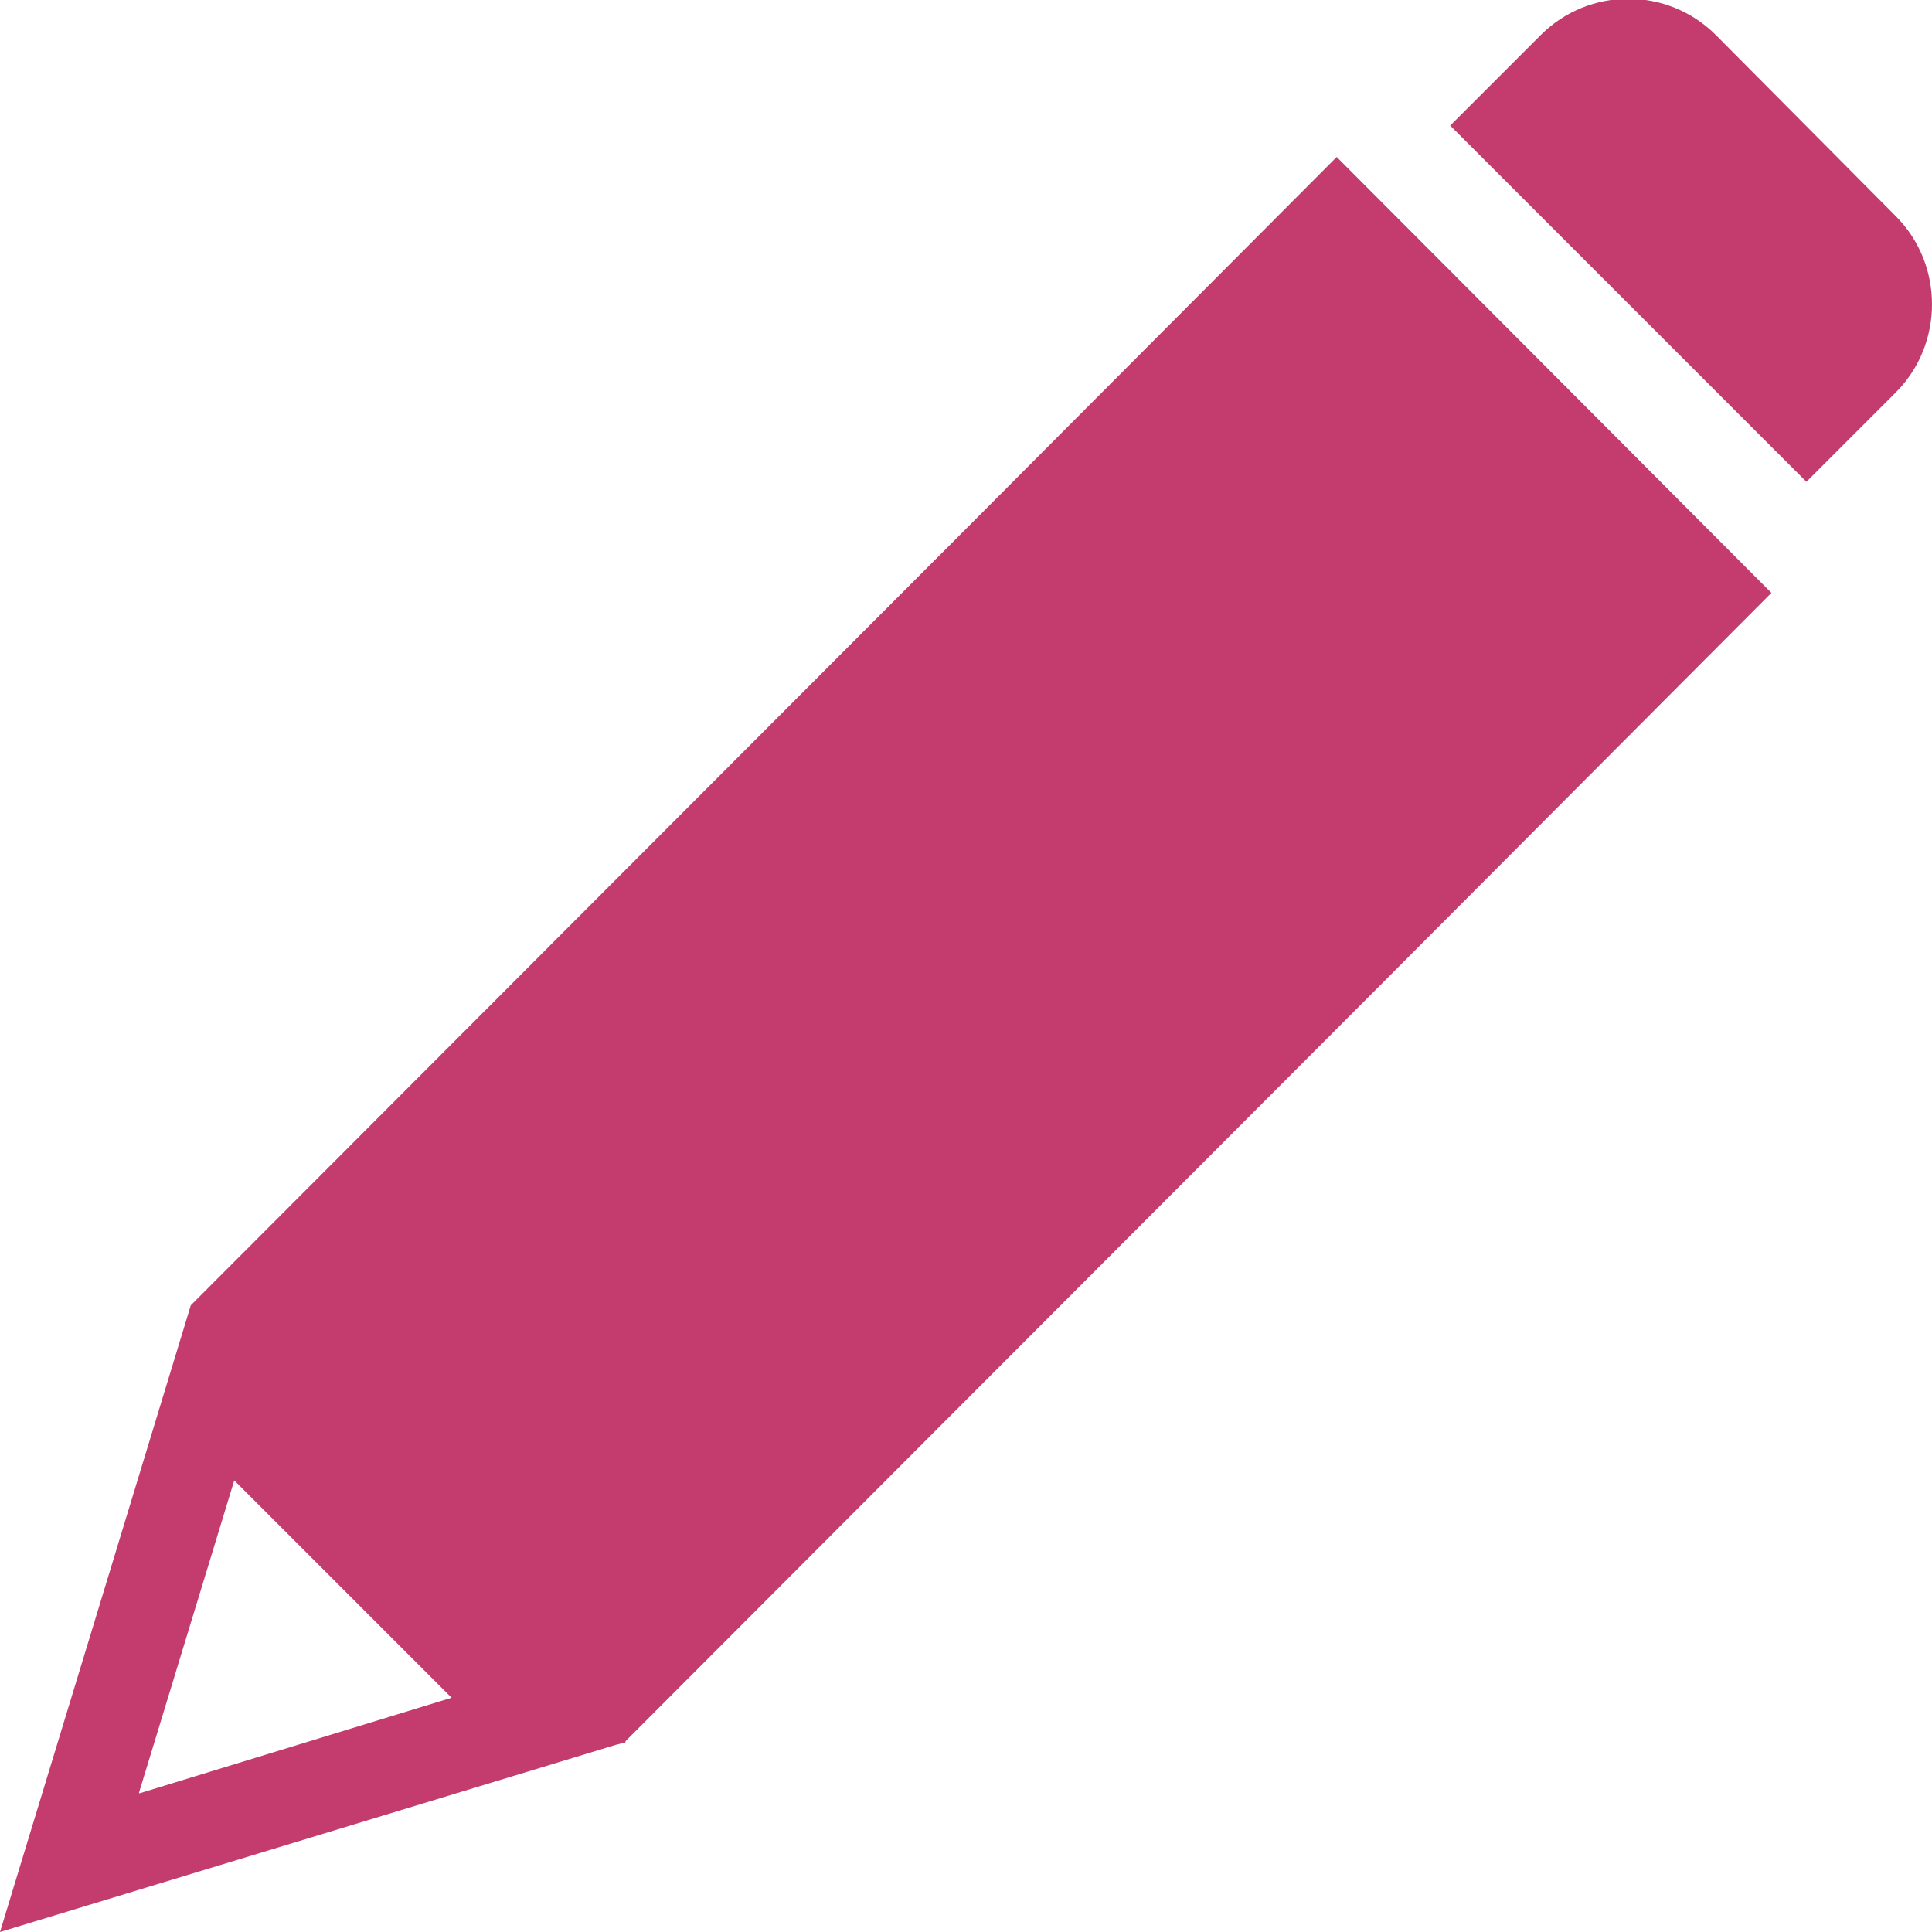
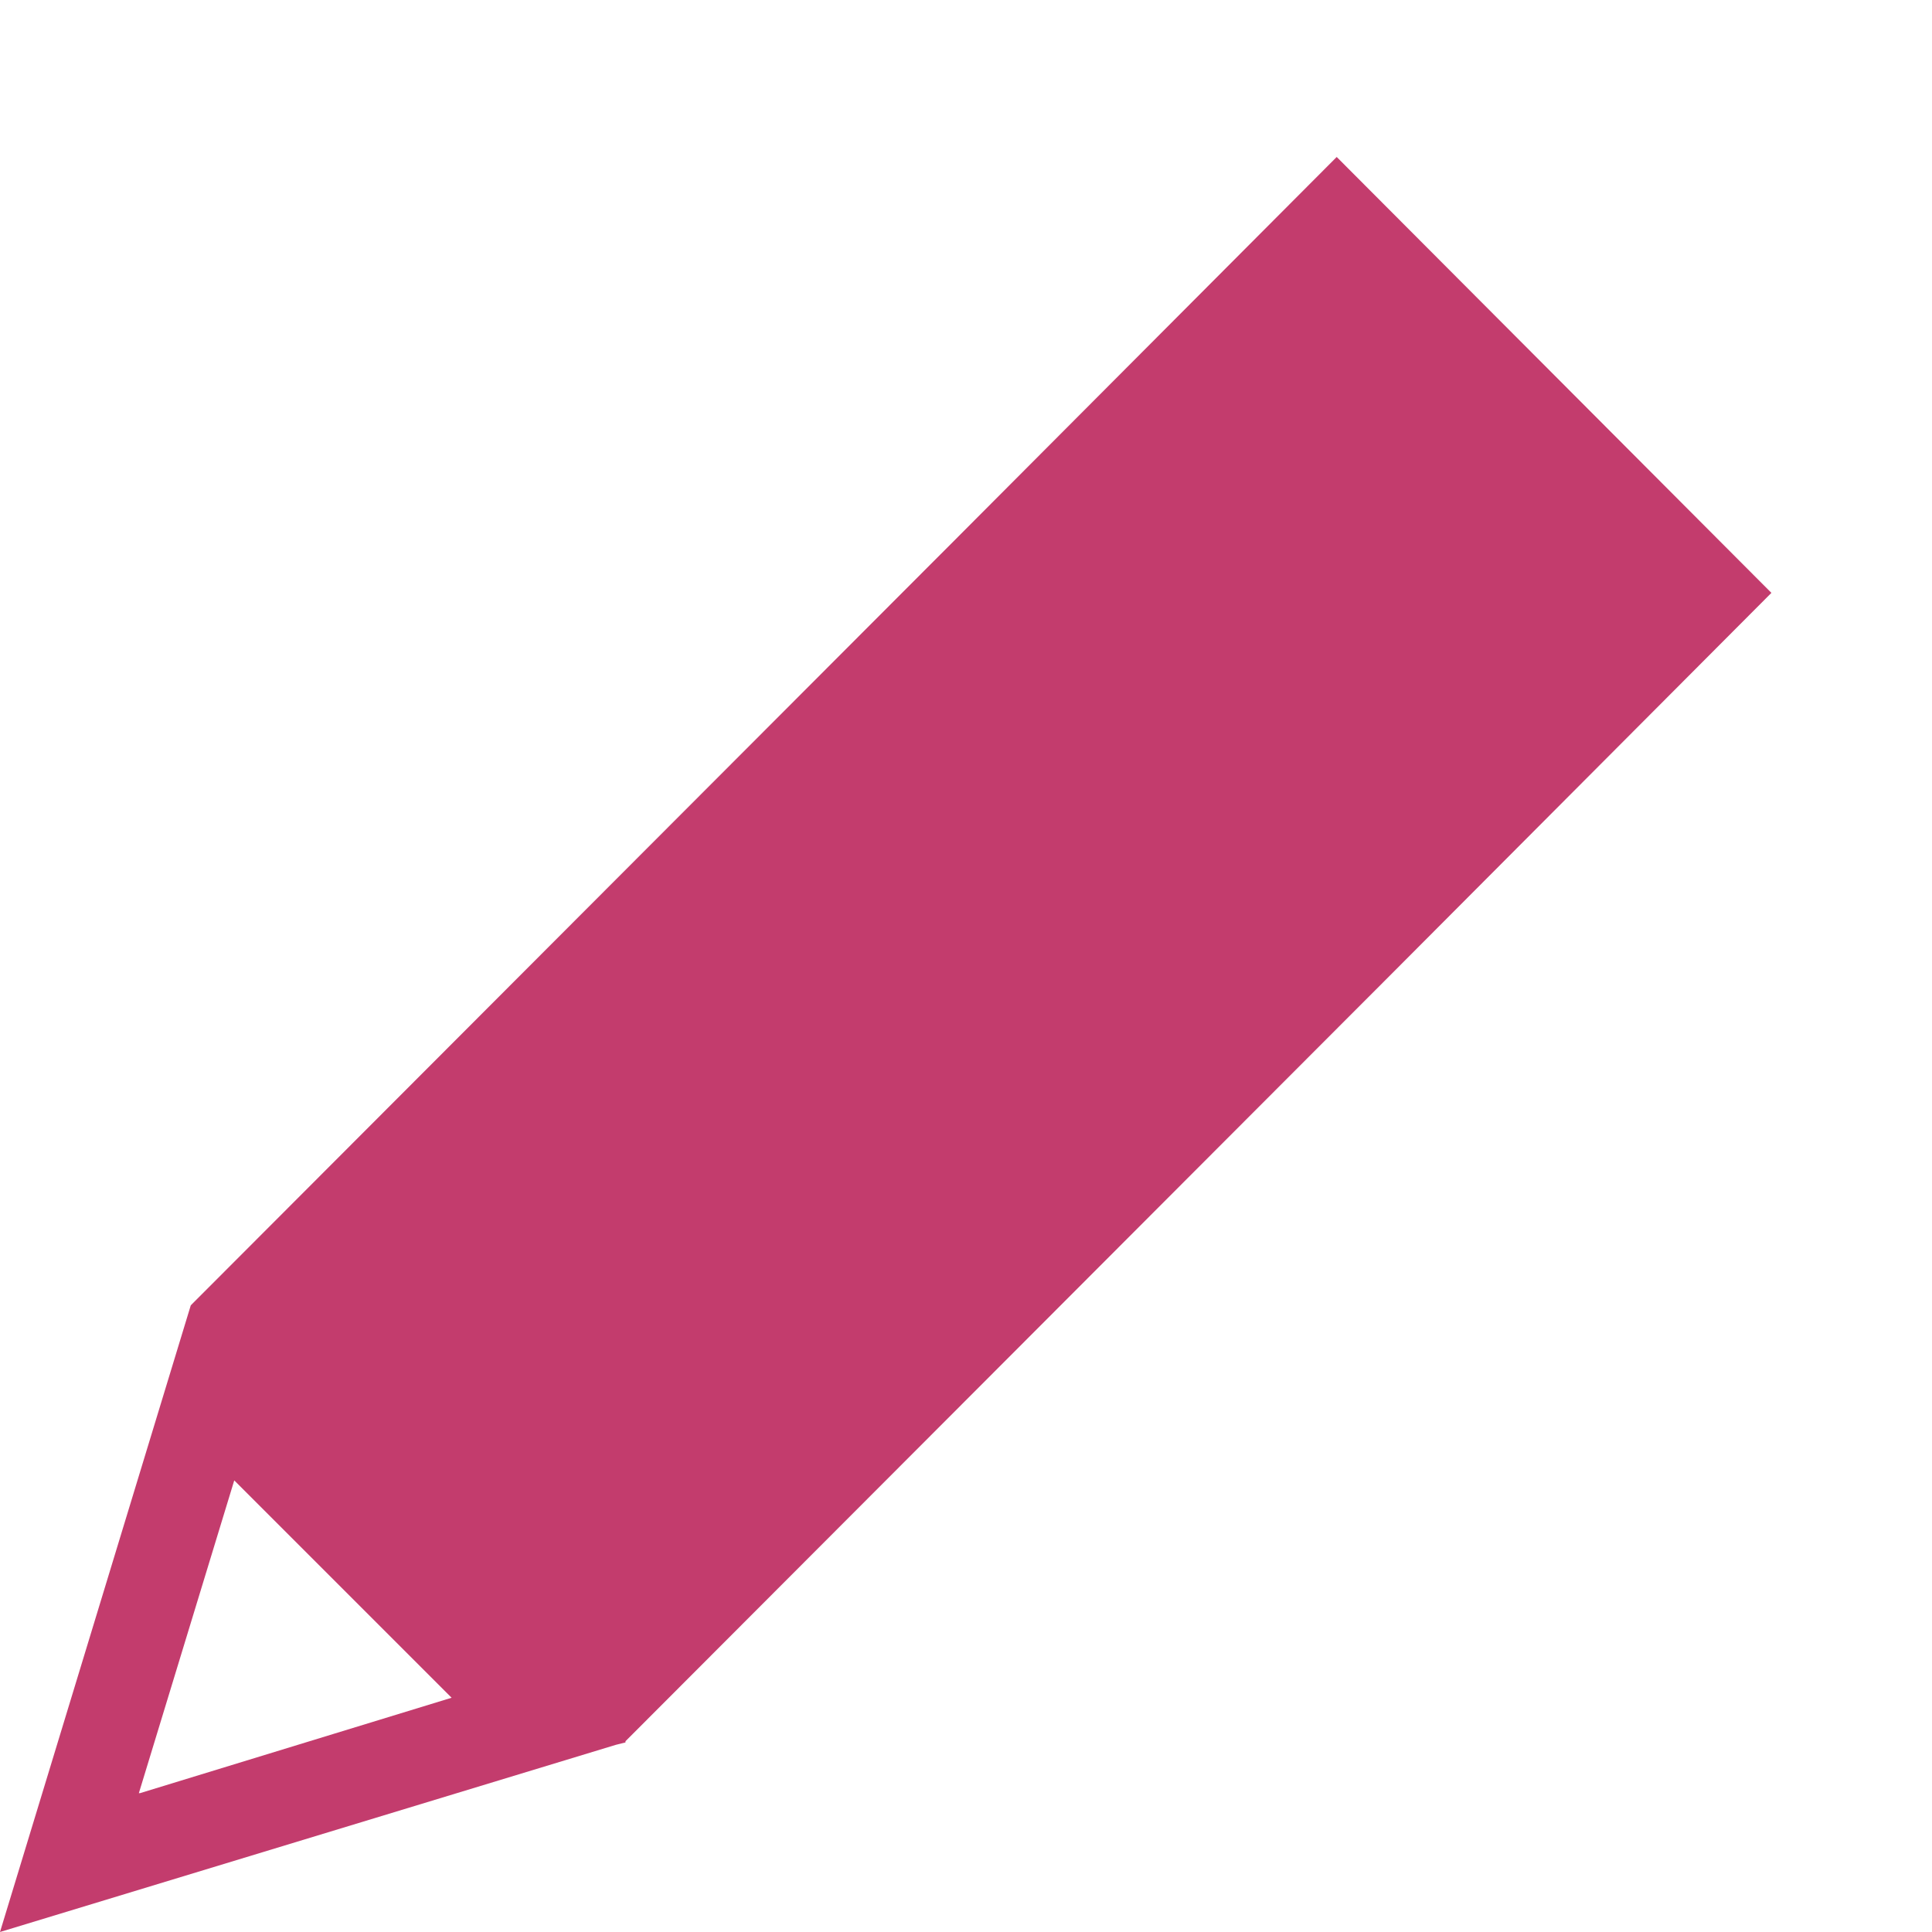
<svg xmlns="http://www.w3.org/2000/svg" id="_レイヤー_2" viewBox="0 0 16 16">
  <g id="_レイヤー_1-2">
    <path d="M5.18,14.42s.03-.03.06-.06l6.09-6.1s.06-.06.06-.06c0,0,.03-.03.06-.06l3.22-3.23s0,0,0,0l-3.6-3.61s0,0,0,0l-3.22,3.23-.06.06s-.03.03-.06.06L1.58,10.81s0,0,0,0L0,16s0,0,0,0l5.1-1.55s.08-.02.08-.02ZM1.15,14.85l.79-2.59s0,0,0,0l1.8,1.8s0,0,0,0l-2.58.79s0,0,0,0Z" style="fill:#c33c6d; stroke-width:0px;" />
-     <path d="M15.7,3.25c.4-.4.4-1.06,0-1.46l-1.49-1.5c-.4-.4-1.05-.4-1.45,0l-.75.75s0,0,0,0l2.95,2.95s0,0,0,0l.75-.75Z" style="fill:#c33c6d; stroke-width:0px;" />
  </g>
</svg>